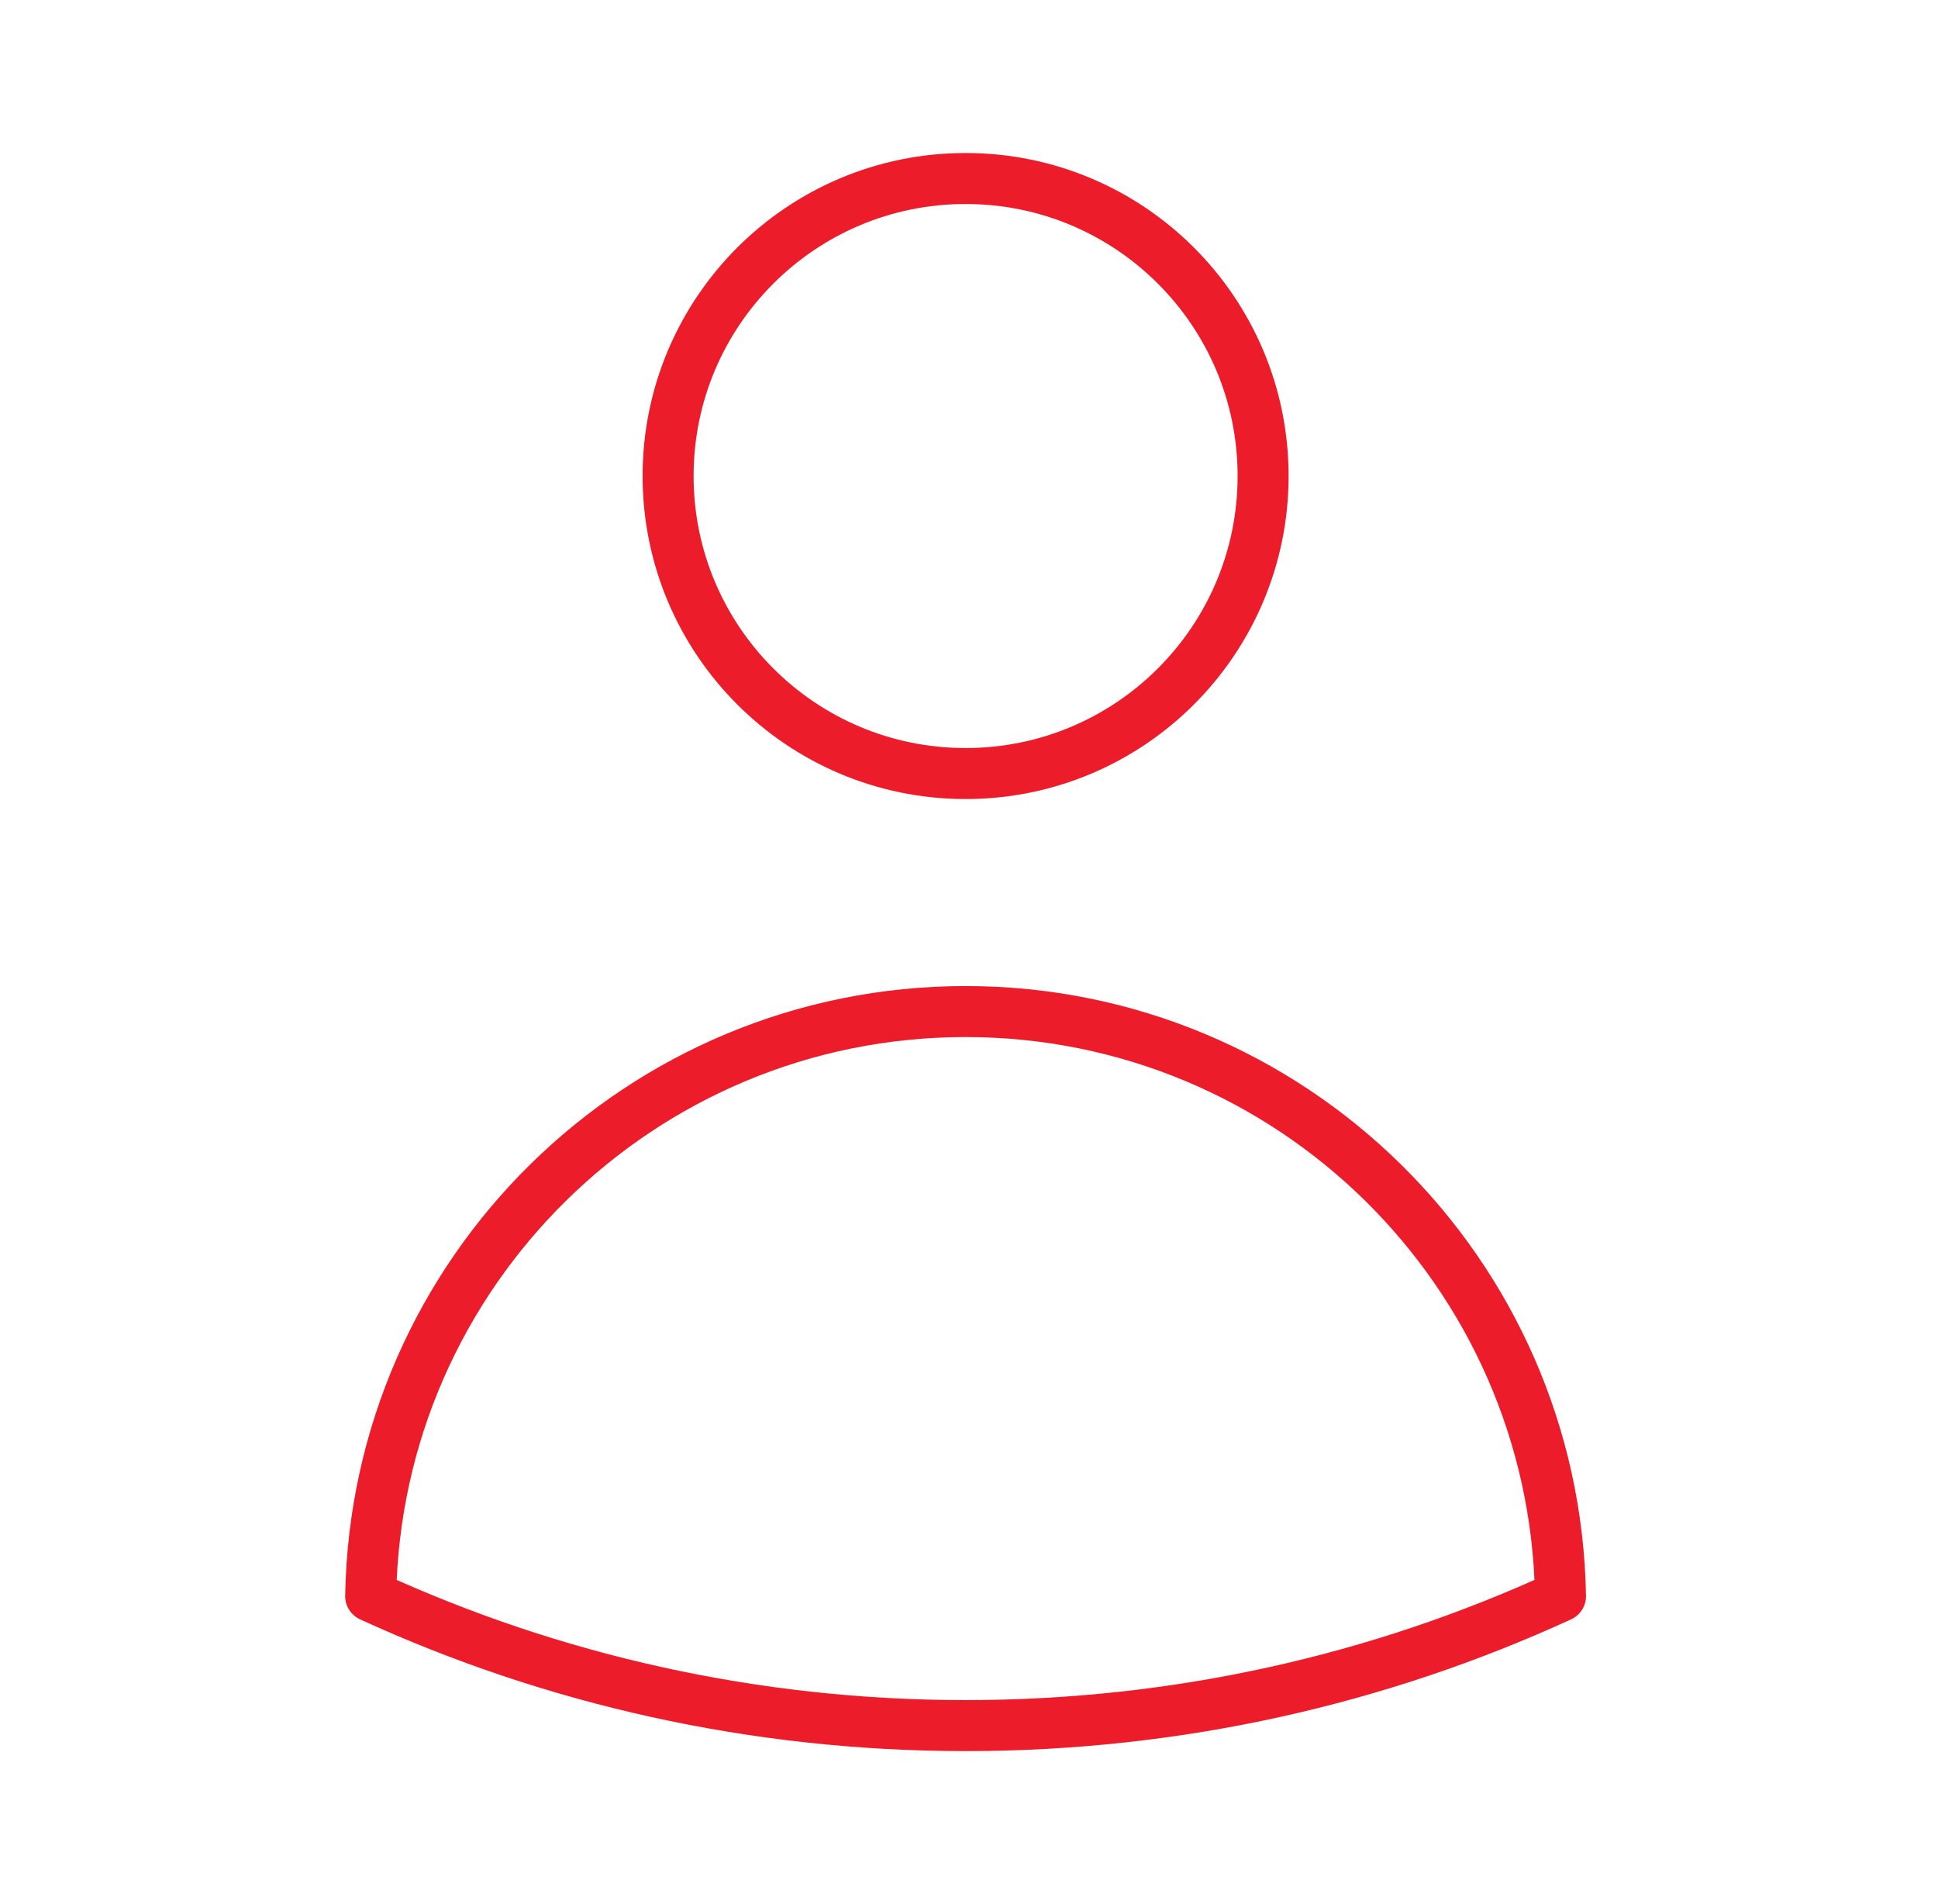
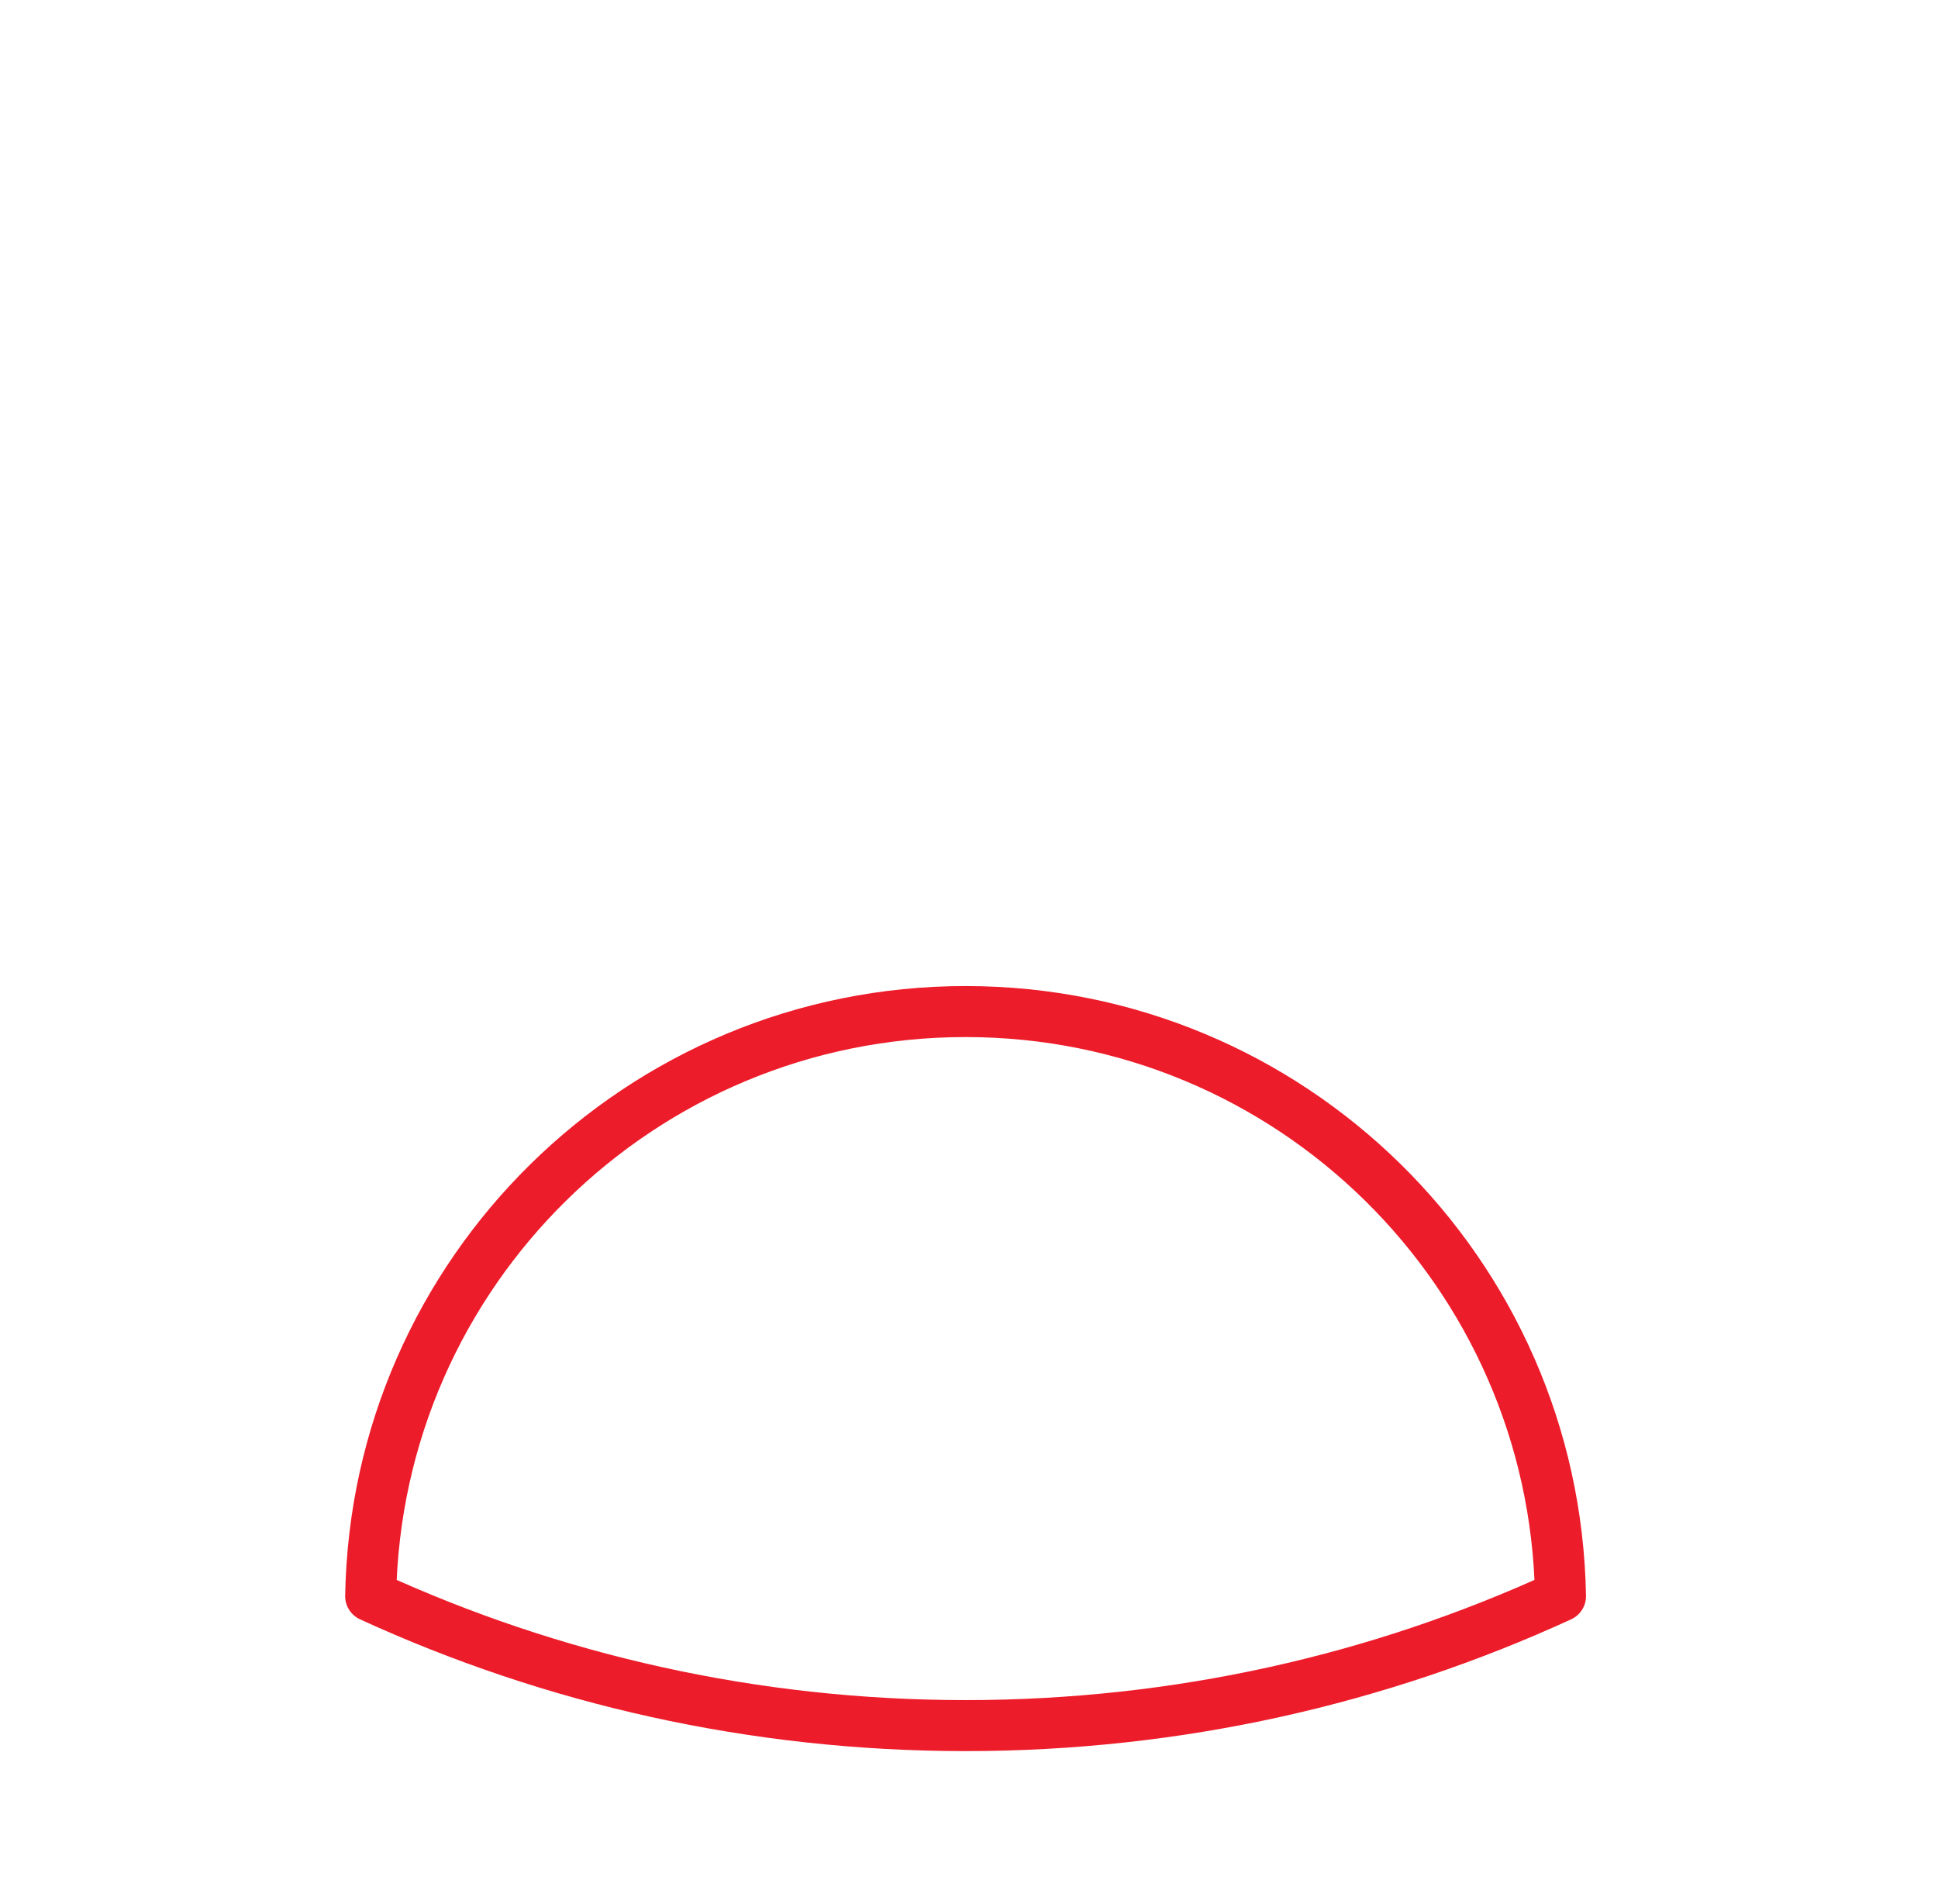
<svg xmlns="http://www.w3.org/2000/svg" width="57" height="56" viewBox="0 0 57 56" fill="none">
  <g id="heroicons-outline/user">
    <g id="Vector">
-       <path d="M37.15 14C37.15 18.832 33.232 22.75 28.4 22.75C23.567 22.75 19.65 18.832 19.65 14C19.65 9.168 23.567 5.25 28.4 5.25C33.232 5.25 37.15 9.168 37.15 14Z" stroke="#ED1C2A" stroke-width="1.5" stroke-linecap="round" stroke-linejoin="round" />
      <path d="M10.902 46.943C11.066 37.419 18.837 29.75 28.4 29.75C37.962 29.75 45.733 37.42 45.897 46.943C40.571 49.387 34.645 50.75 28.4 50.75C22.156 50.75 16.229 49.387 10.902 46.943Z" stroke="#ED1C2A" stroke-width="1.5" stroke-linecap="round" stroke-linejoin="round" />
    </g>
  </g>
</svg>